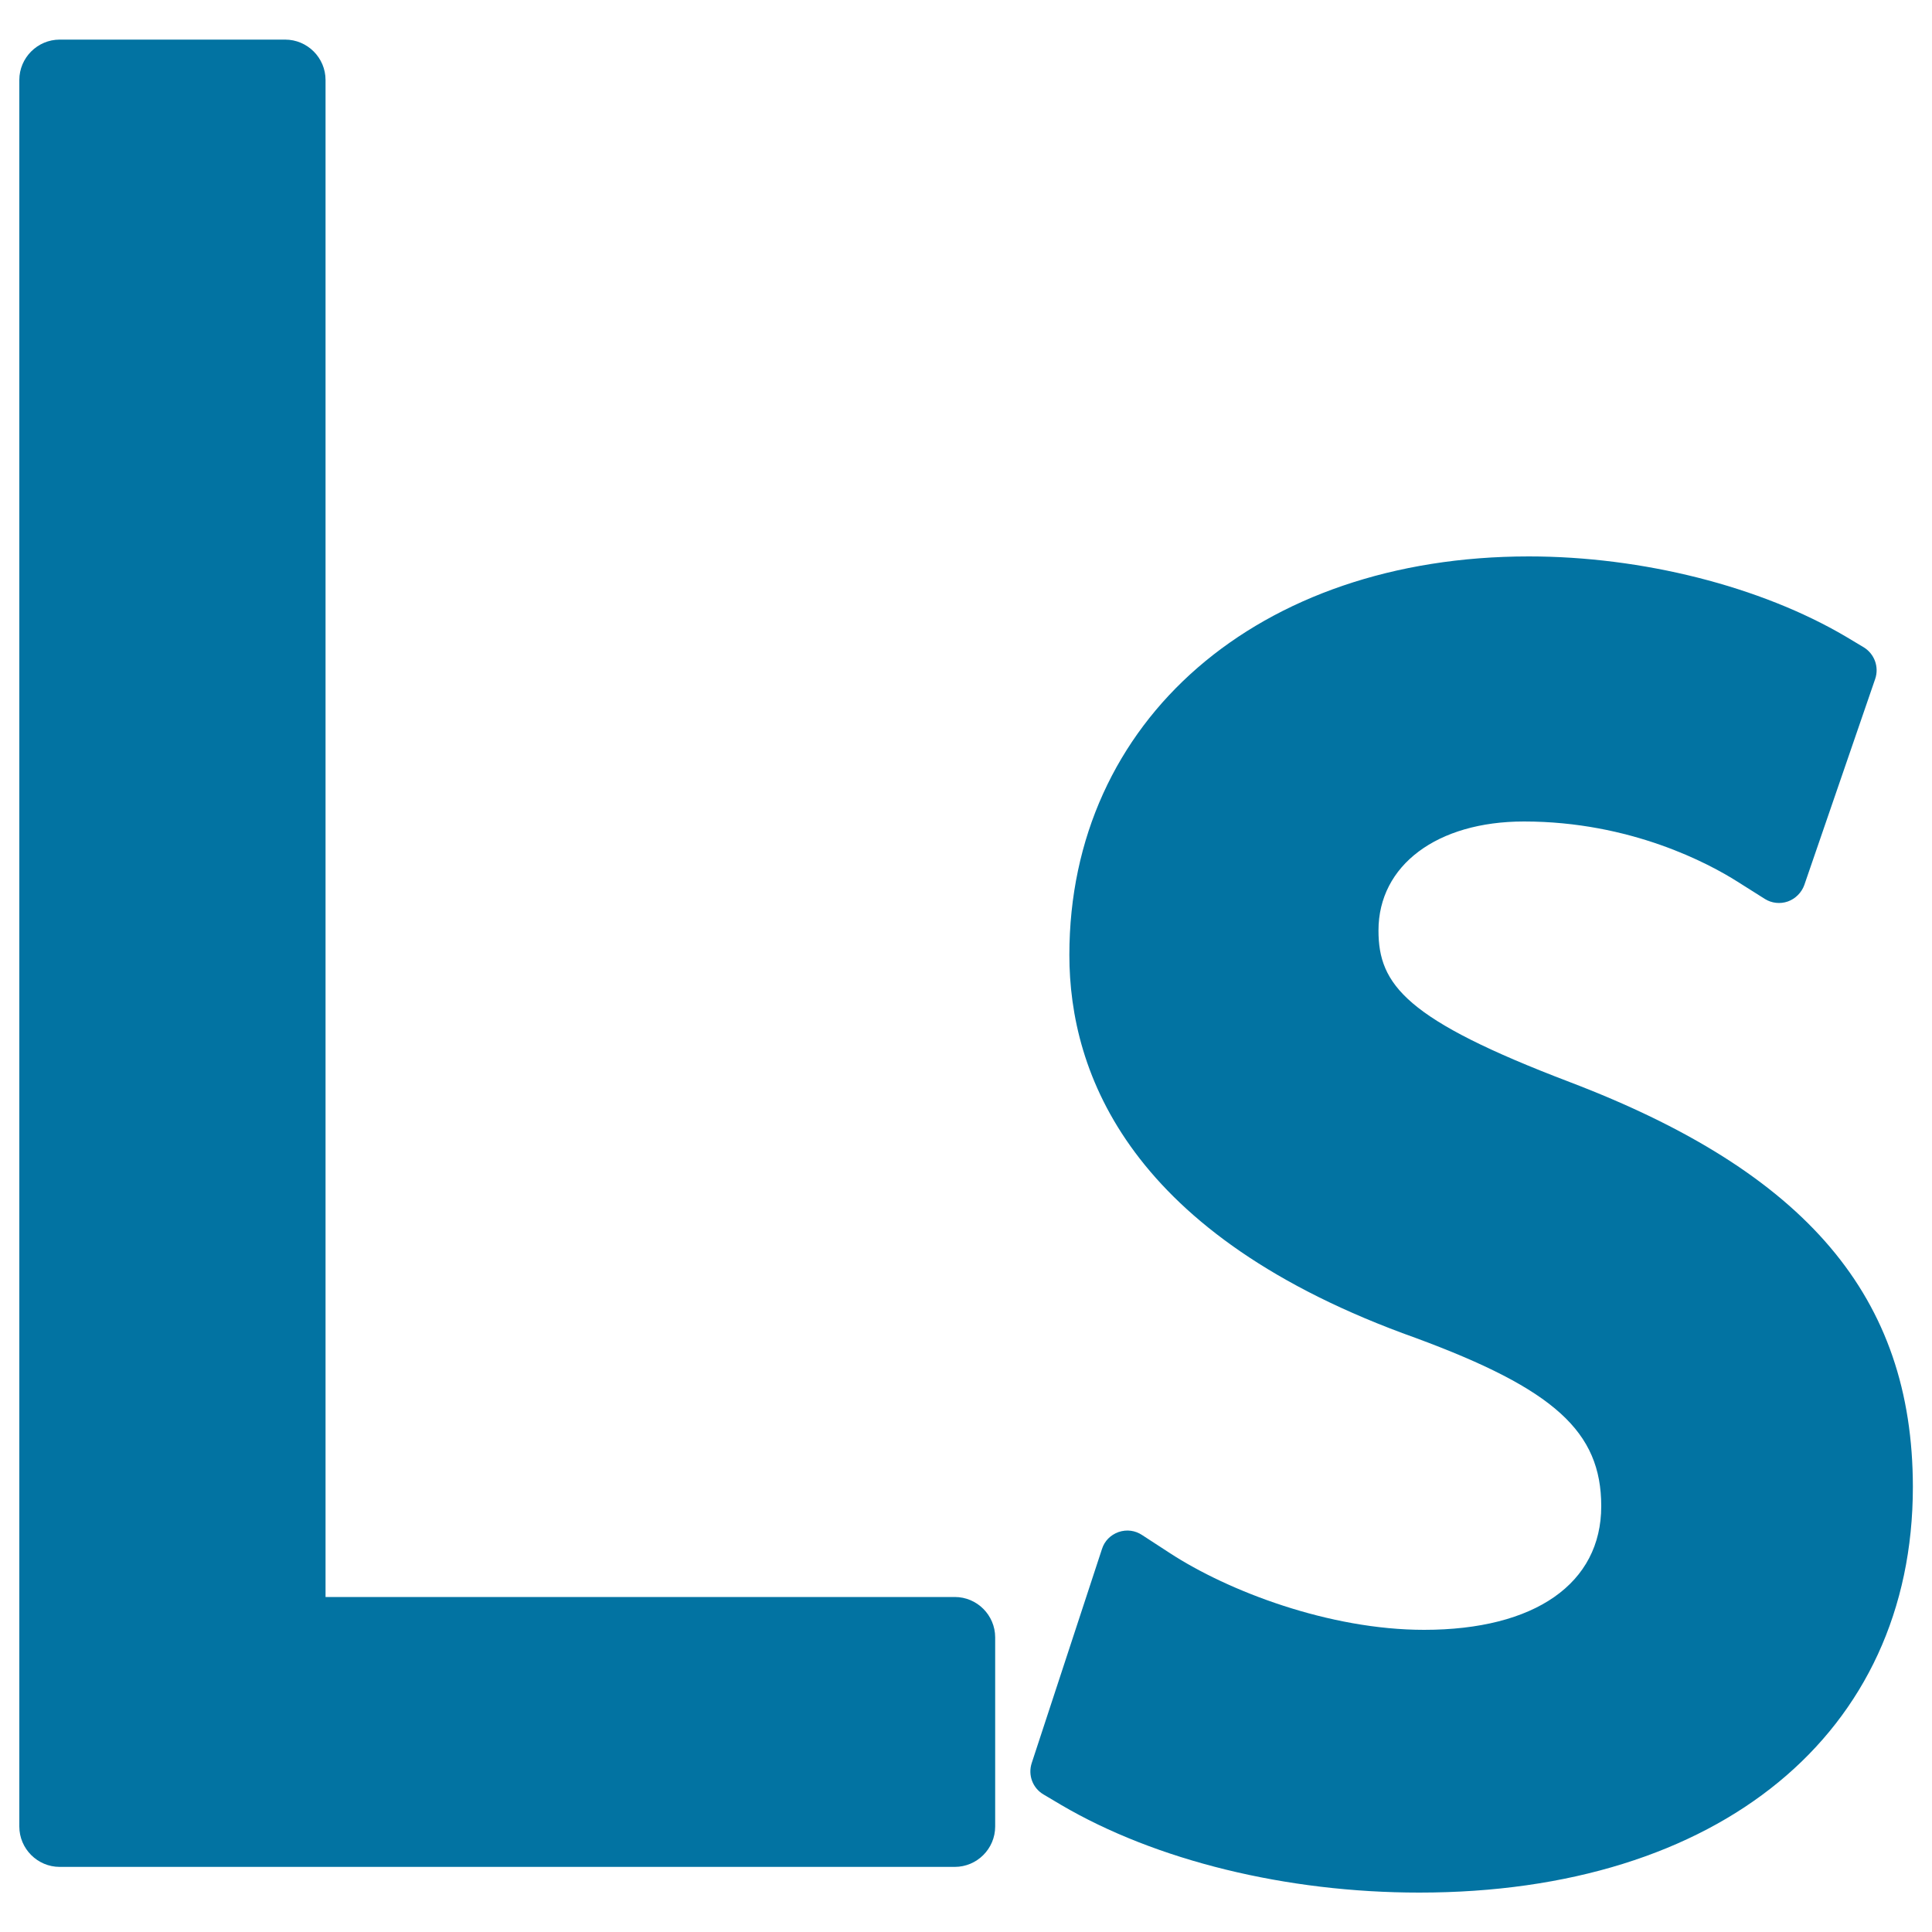
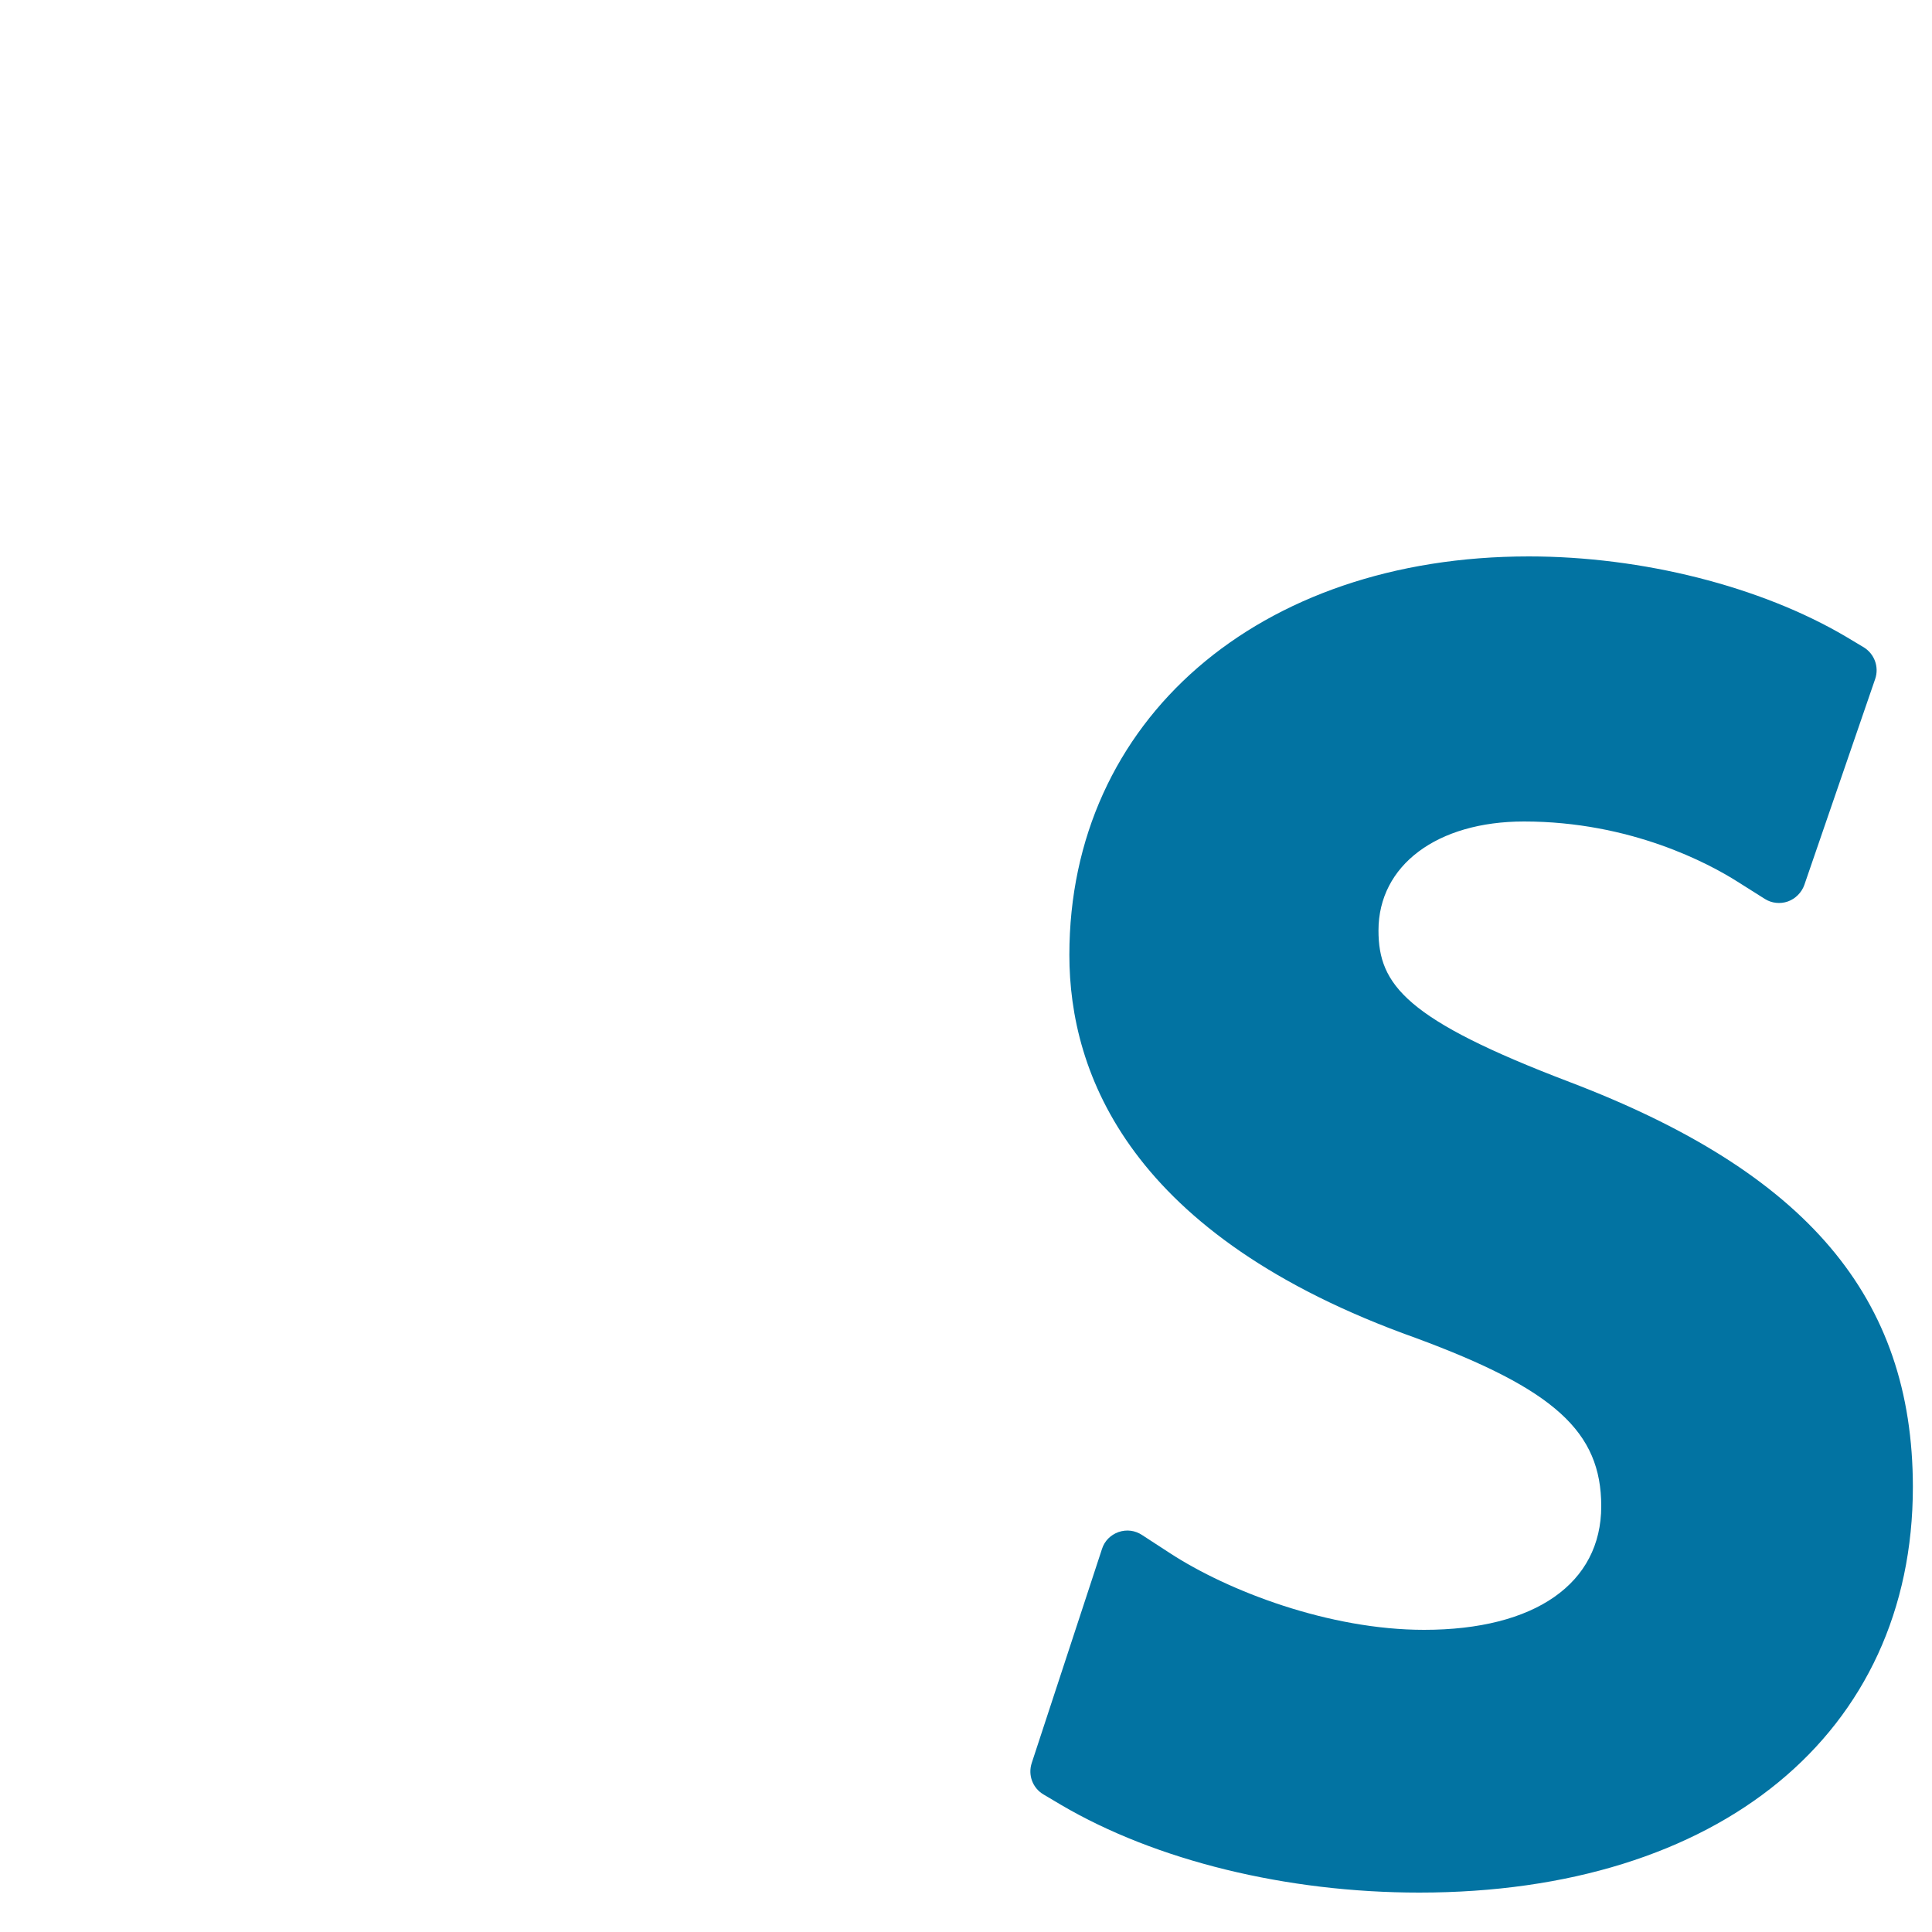
<svg xmlns="http://www.w3.org/2000/svg" viewBox="0 0 1000 1000" style="fill:#0273a2">
  <title>Latvia Lat SVG icon</title>
  <g>
    <g>
-       <path d="M494.2,826.6H168.5V41.4c0-11.5-9.4-20.9-20.9-20.9H30.9C19.4,20.5,10,29.9,10,41.4v904c0,11.5,9.4,20.9,20.9,20.9h463.3c11.5,0,20.9-9.4,20.9-20.9v-97.9C515.1,836,505.7,826.6,494.2,826.6z" />
      <path d="M812.3,560c-84.5-32.2-98.8-50.2-98.8-78.4c0-33.7,30.3-56.4,75.3-56.4c55.3,0,95.8,21.8,110.6,31.2l14.1,8.9c3.5,2.2,7.9,2.7,11.9,1.3c3.9-1.4,7.1-4.6,8.5-8.5l36.7-106.7c2.1-6.2-0.4-13-6-16.4l-9.2-5.5C911.3,303.5,850,288,791.3,288c-140,0-237.8,84.8-237.8,206.3c0,61.3,31.1,145.4,179.2,198.2c71.8,26.5,96.1,48.5,96.1,87.1c0,40-34.3,64-91.7,64c-49,0-101.4-20-131.7-39.8l-14.3-9.3c-3.5-2.3-7.8-3-12.2-1.5c-4.1,1.5-7.2,4.6-8.5,8.7l-36.4,110.9c-2,6.2,0.5,12.9,6.1,16.2l9.1,5.4c49,28.8,116.6,45.4,185.4,45.4c155.2,0,255.5-82.4,255.5-210C990,671.4,935.2,606.8,812.3,560z" />
    </g>
  </g>
</svg>